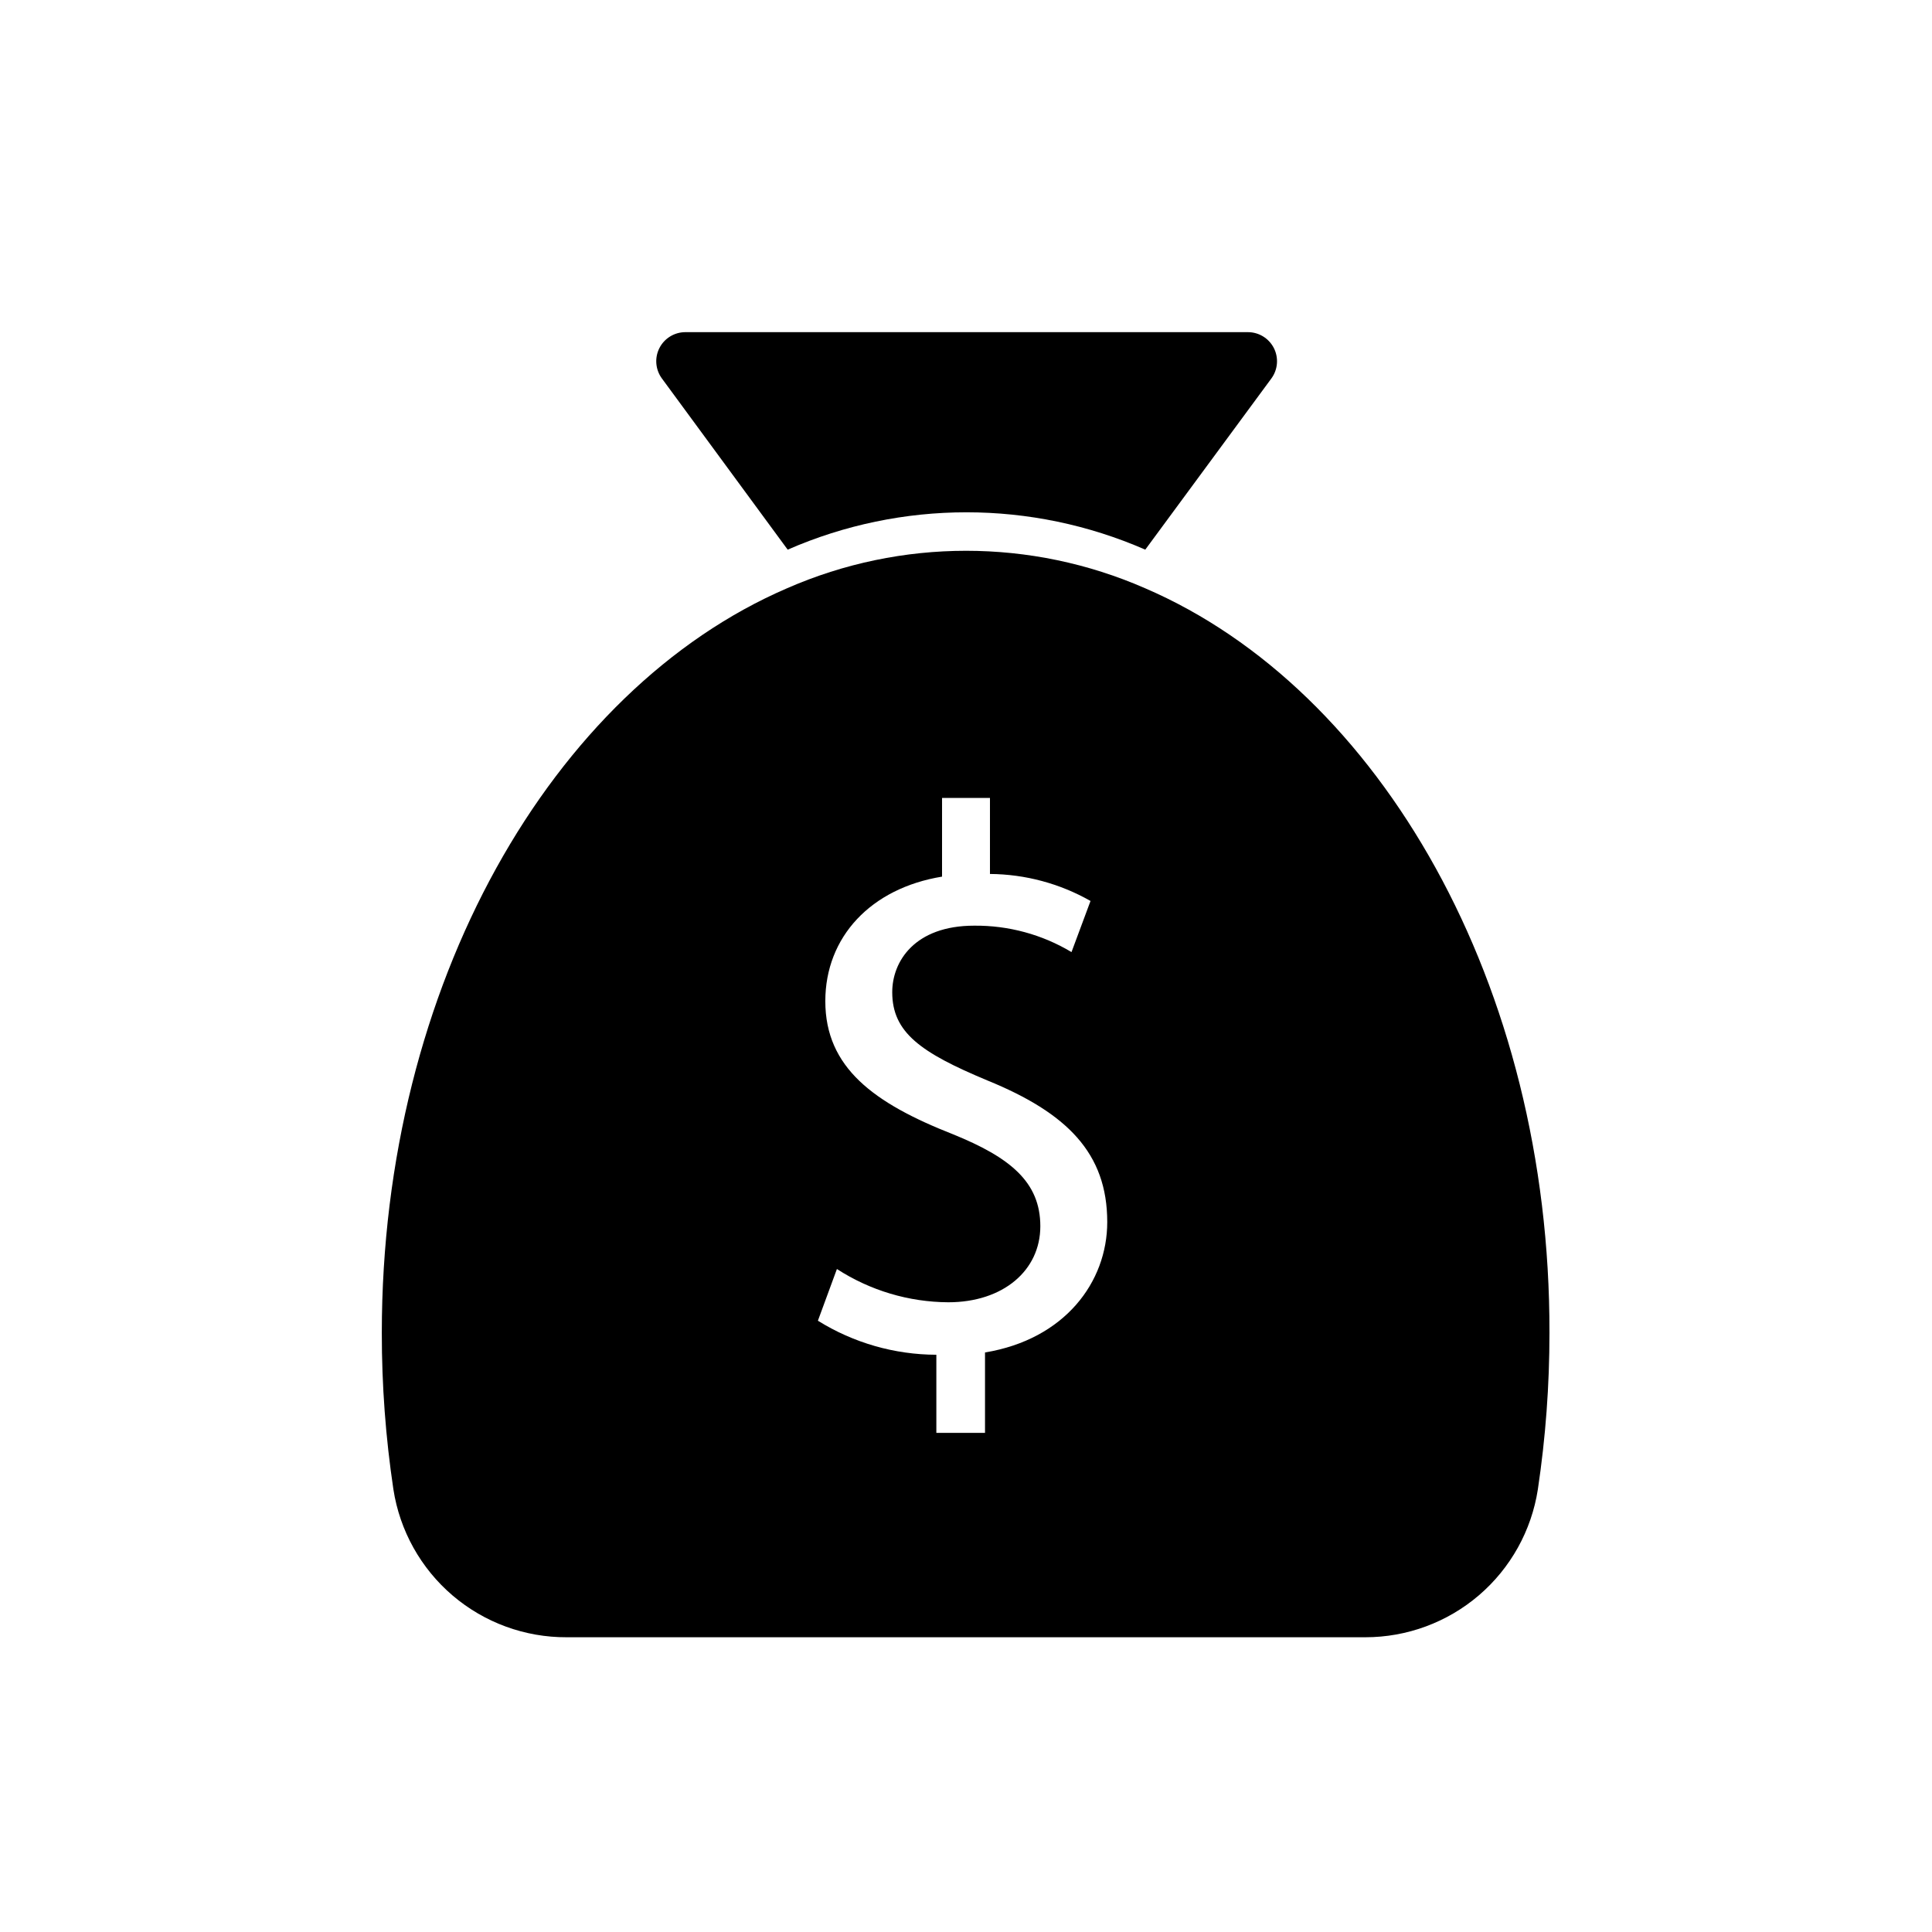
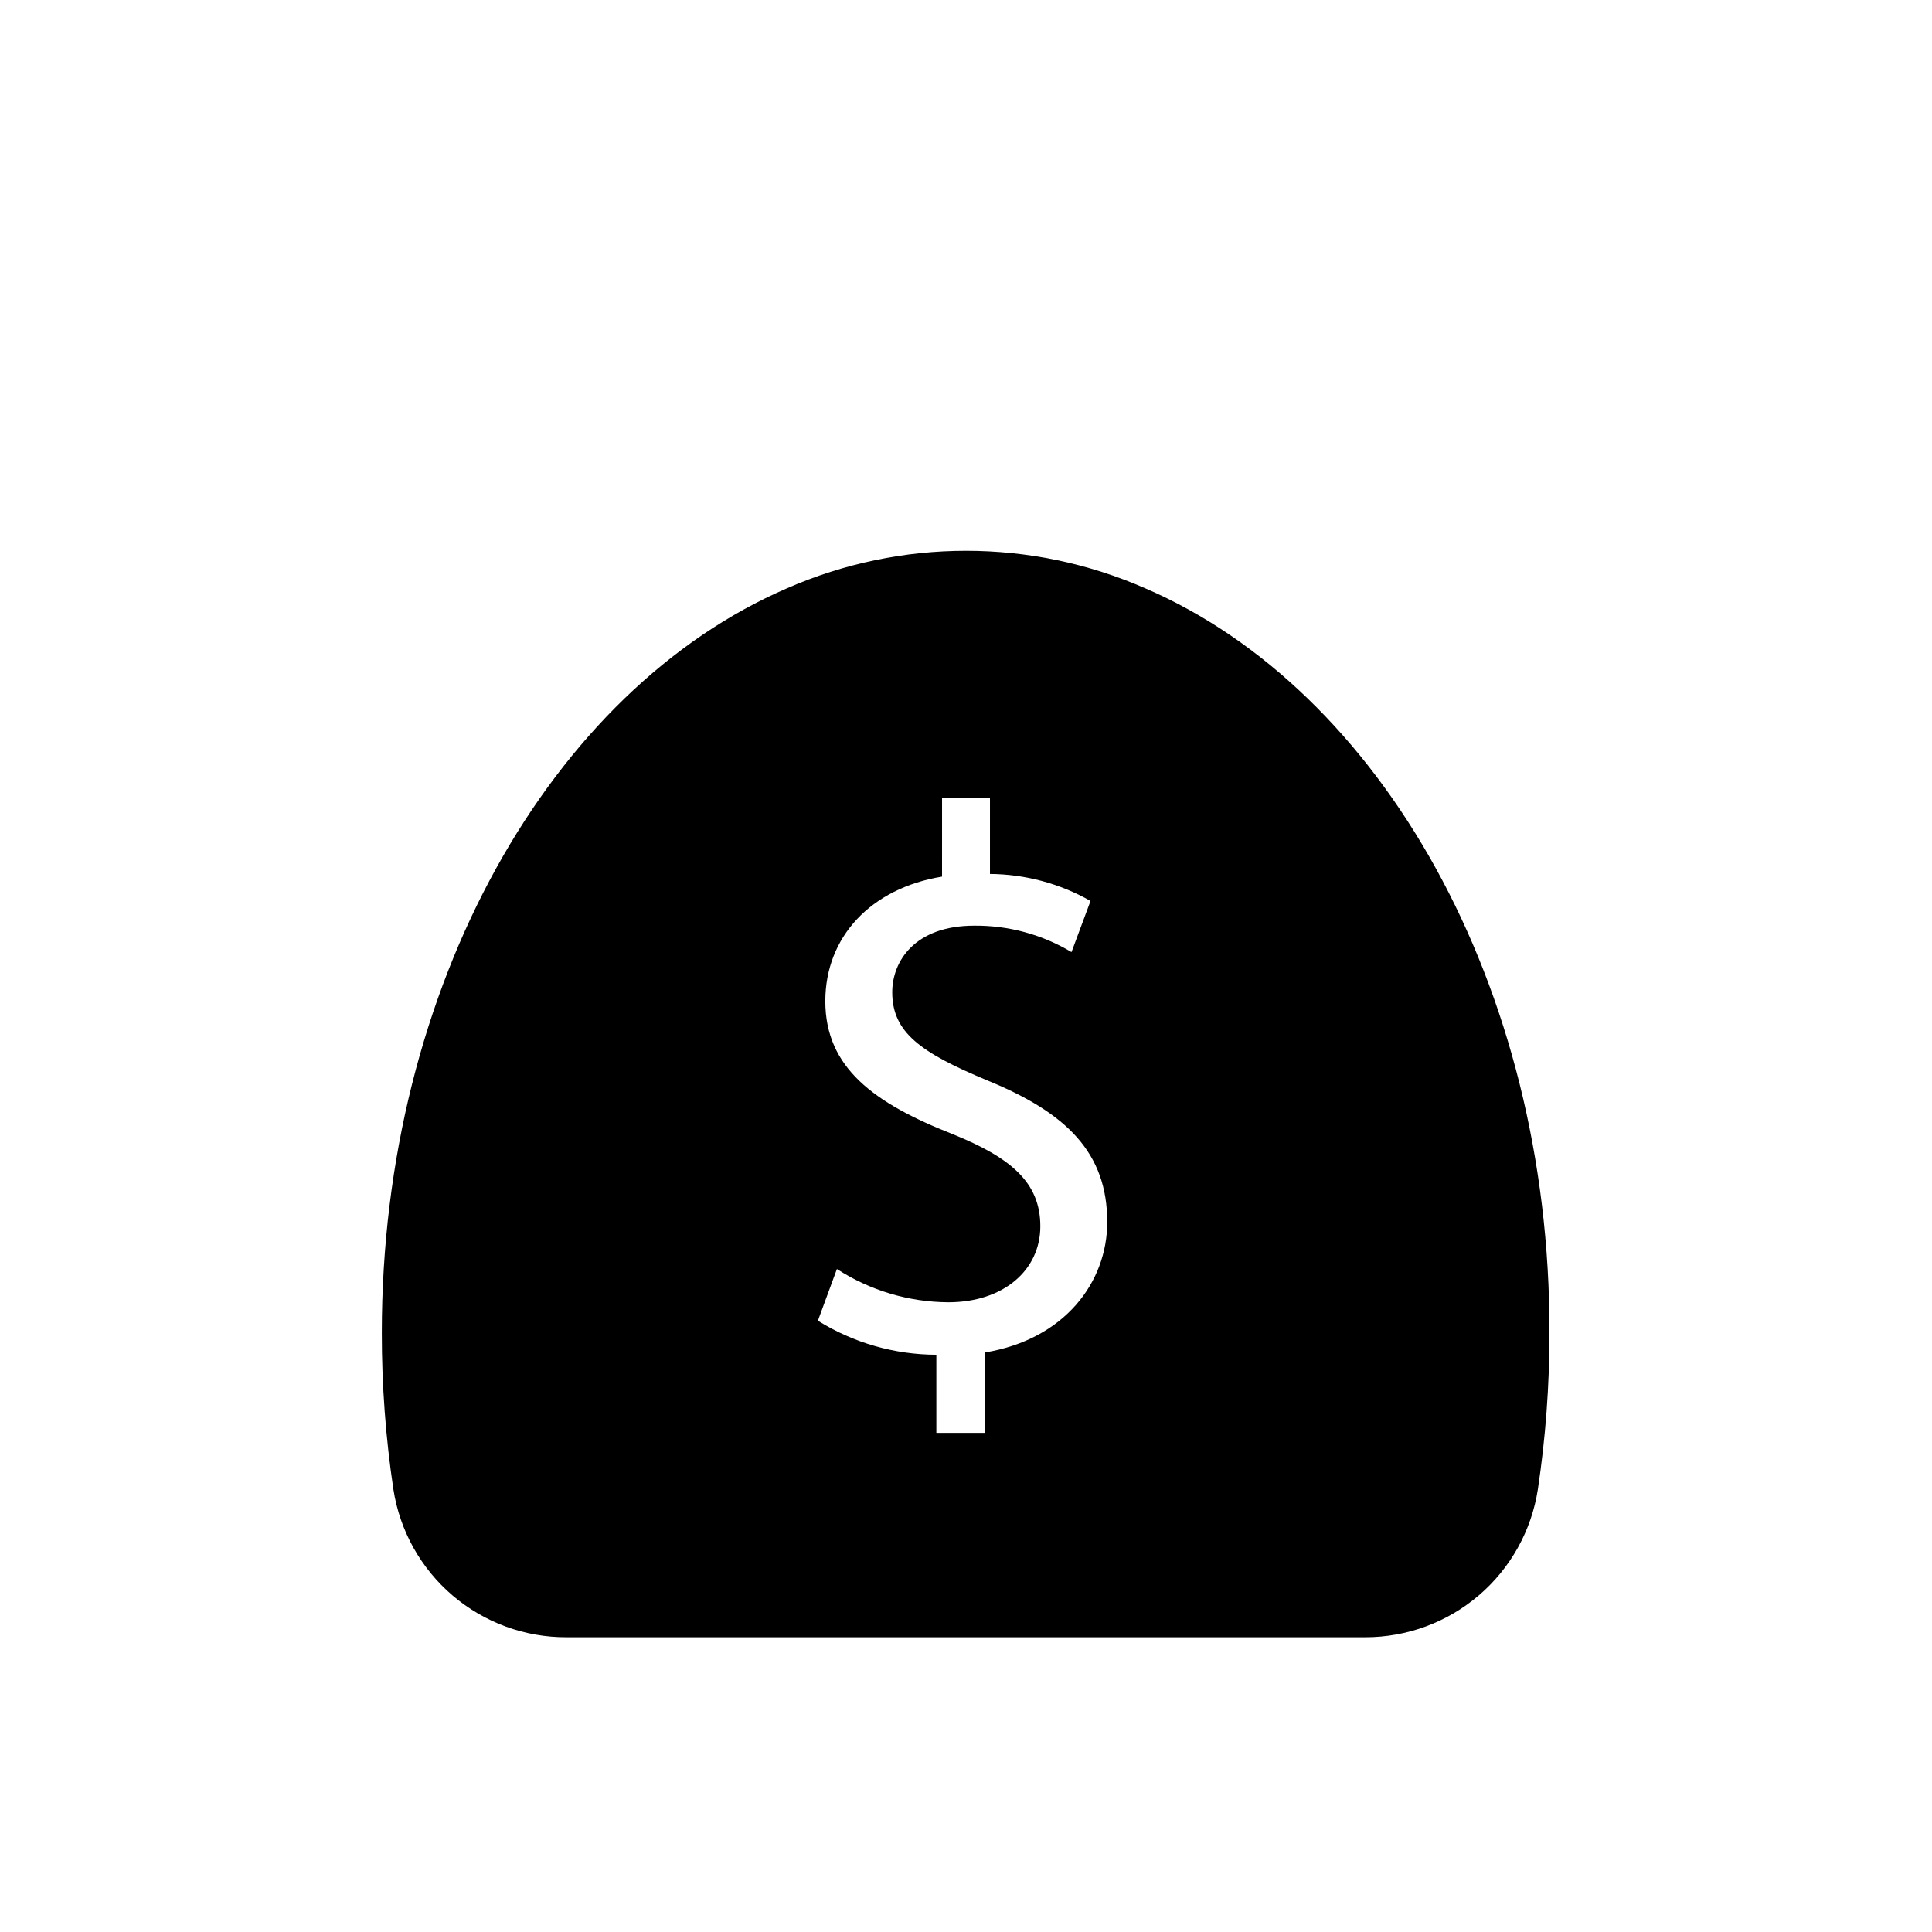
<svg xmlns="http://www.w3.org/2000/svg" fill="#000000" width="800px" height="800px" version="1.1" viewBox="144 144 512 512">
  <g>
    <path d="m447.46 299.89c-30.238-13.234-64.629-13.234-94.867 0-62.32 26.855-107.41 105.14-107.41 197.34-0.012 13.879 1.016 27.738 3.07 41.465 1.691 10.953 7.262 20.938 15.695 28.133 8.434 7.191 19.168 11.117 30.254 11.062h211.6c11.051 0.008 21.738-3.941 30.133-11.129 8.391-7.191 13.93-17.148 15.613-28.066 2.055-13.727 3.082-27.586 3.074-41.465 0.203-92.199-44.891-170.54-107.16-197.34zm-42.422 202.53v21.312h-12.895v-20.707c-11.098-0.031-21.969-3.152-31.391-9.02l5.039-13.703c8.797 5.699 19.043 8.758 29.523 8.816 14.508 0 24.383-8.414 24.383-20.152s-8.012-18.238-23.176-24.383c-20.906-8.211-33.805-17.633-33.805-35.266 0-17.027 12.09-29.926 30.934-33l0.004-20.859h12.695v20.152c9.348 0.07 18.523 2.535 26.648 7.156l-5.039 13.551h0.004c-7.789-4.668-16.715-7.09-25.797-7.004-15.77 0-21.715 9.473-21.715 17.633 0 10.68 7.559 16.02 25.191 23.375 21.109 8.613 31.789 19.246 31.789 37.535 0 15.922-11.285 31.086-32.395 34.562z" />
-     <path d="m480.91 244.32-33.402 45.344c-30.211-13.199-64.559-13.199-94.766 0l-33.352-45.395c-1.703-2.34-1.953-5.434-0.645-8.016 1.305-2.578 3.945-4.211 6.84-4.227h149.13c2.91 0 5.57 1.641 6.883 4.238 1.309 2.602 1.043 5.715-0.688 8.055z" />
  </g>
</svg>